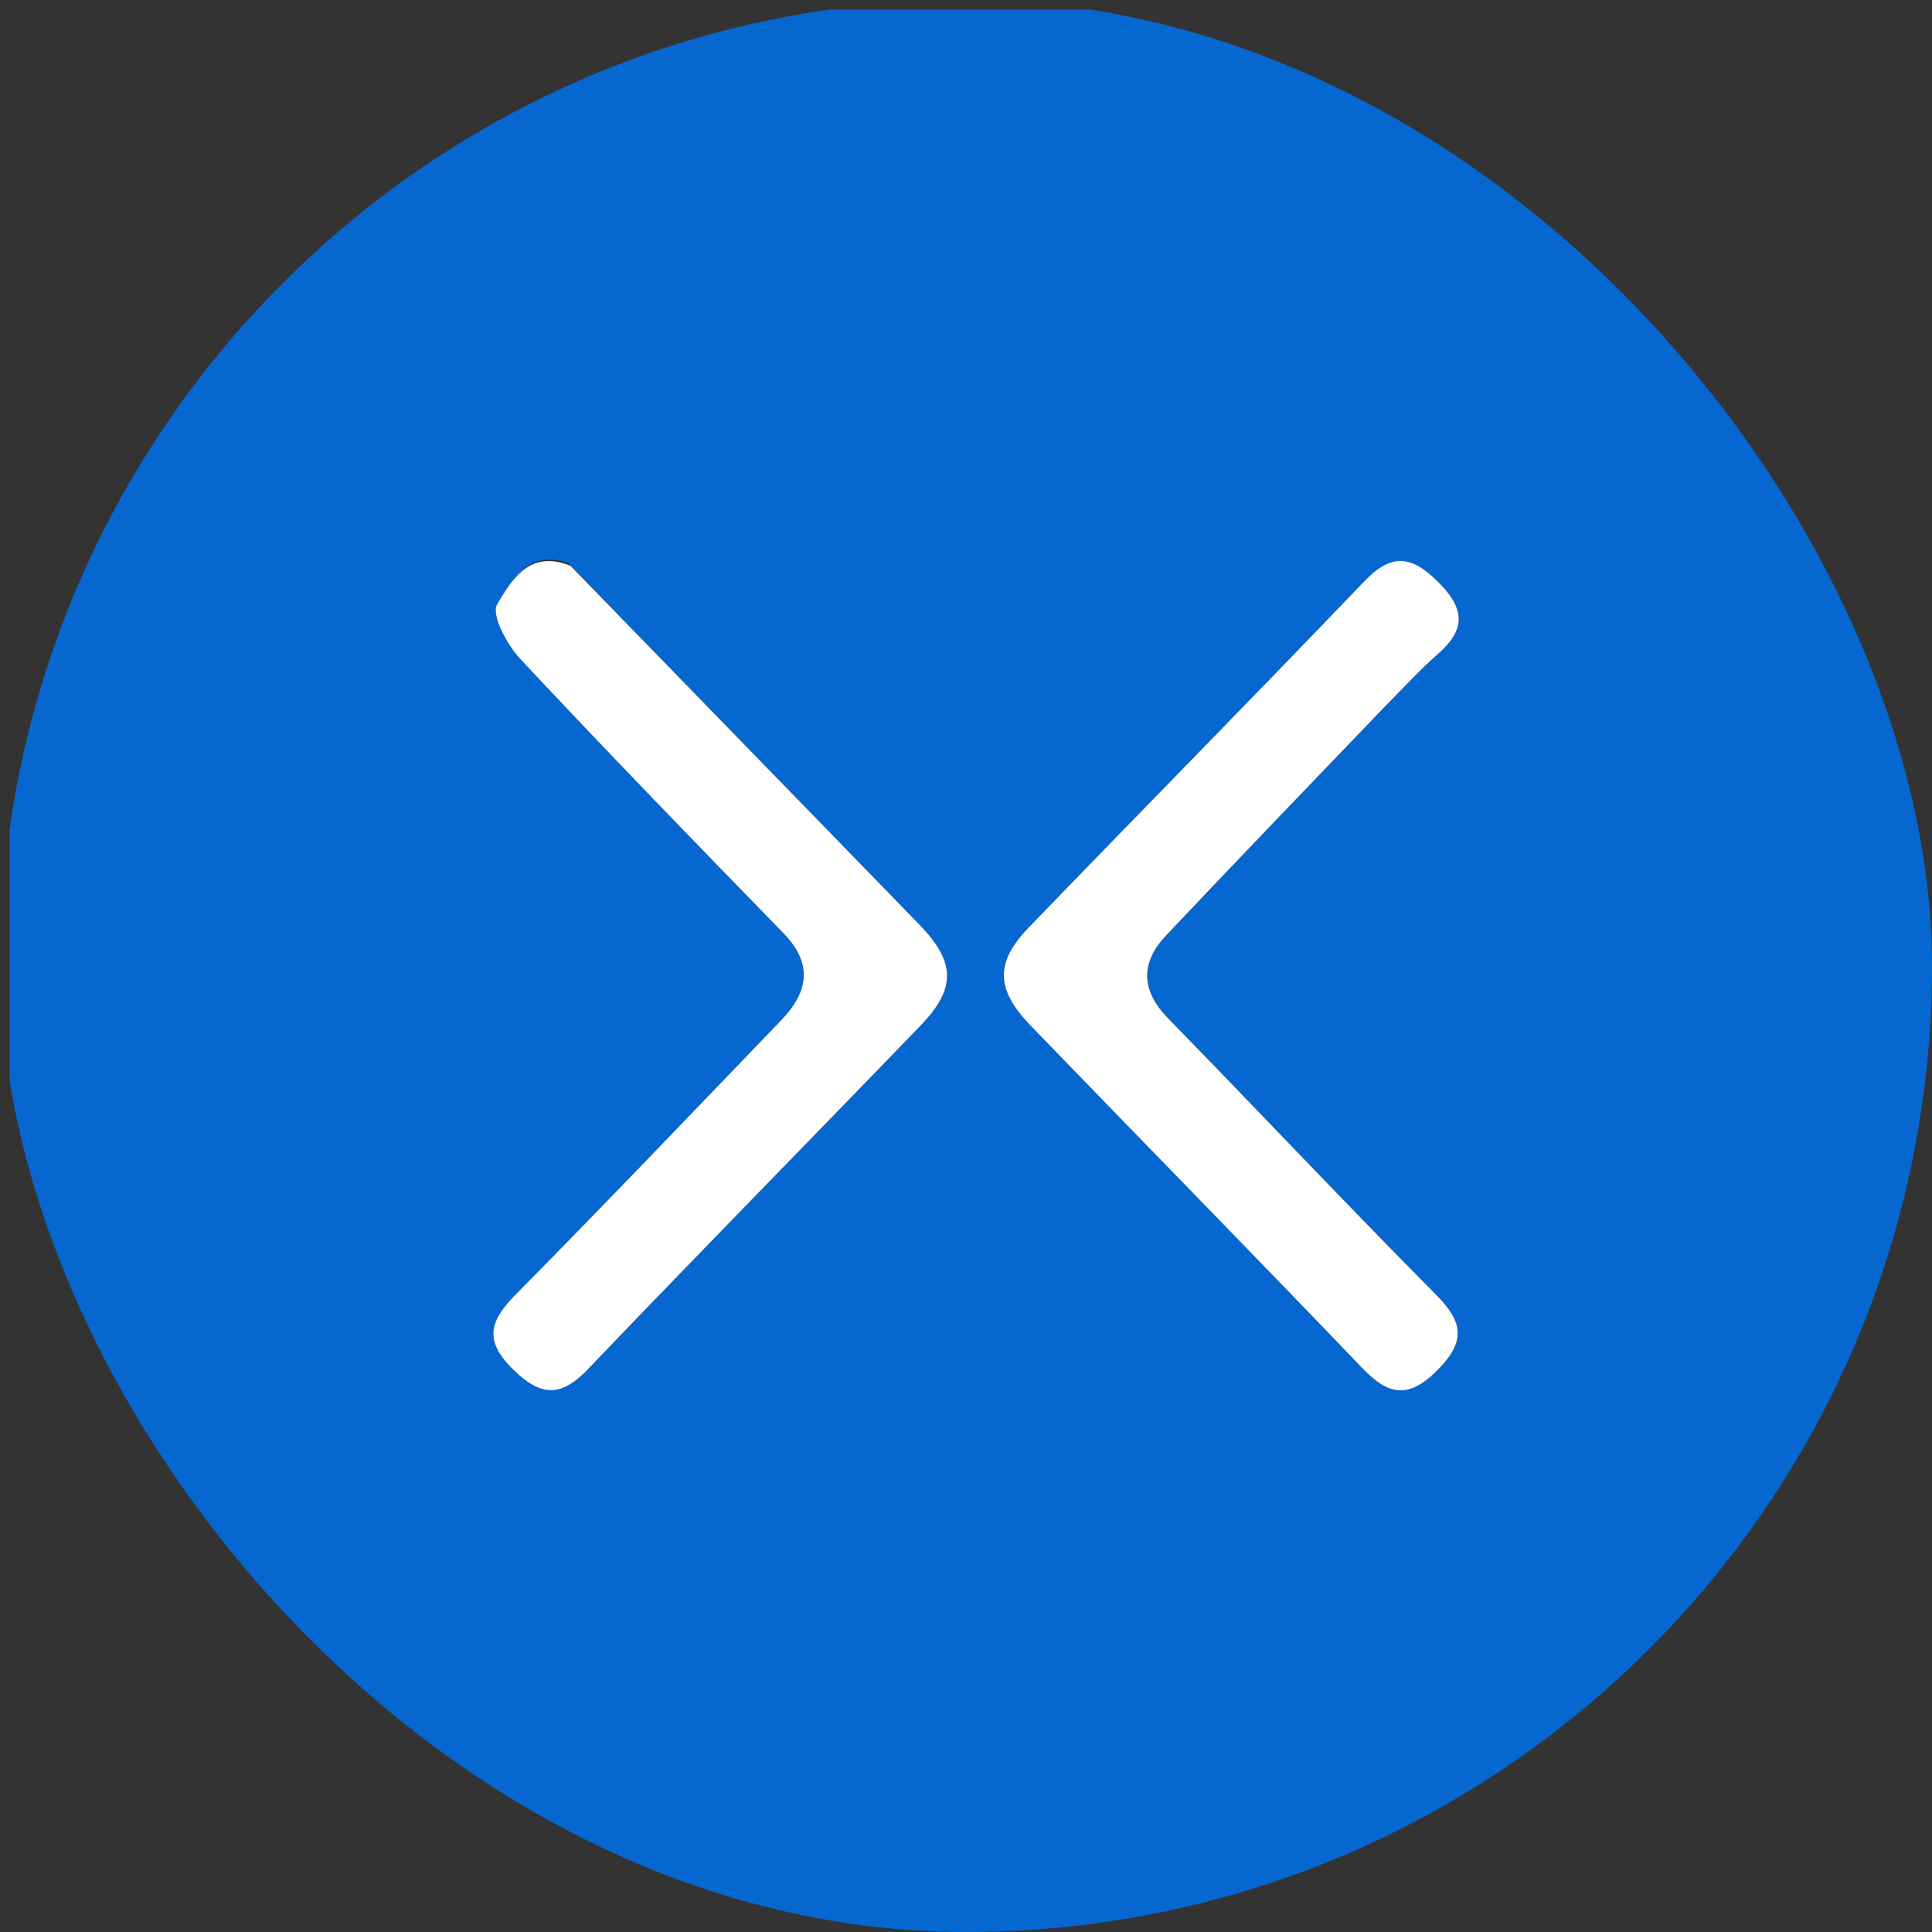
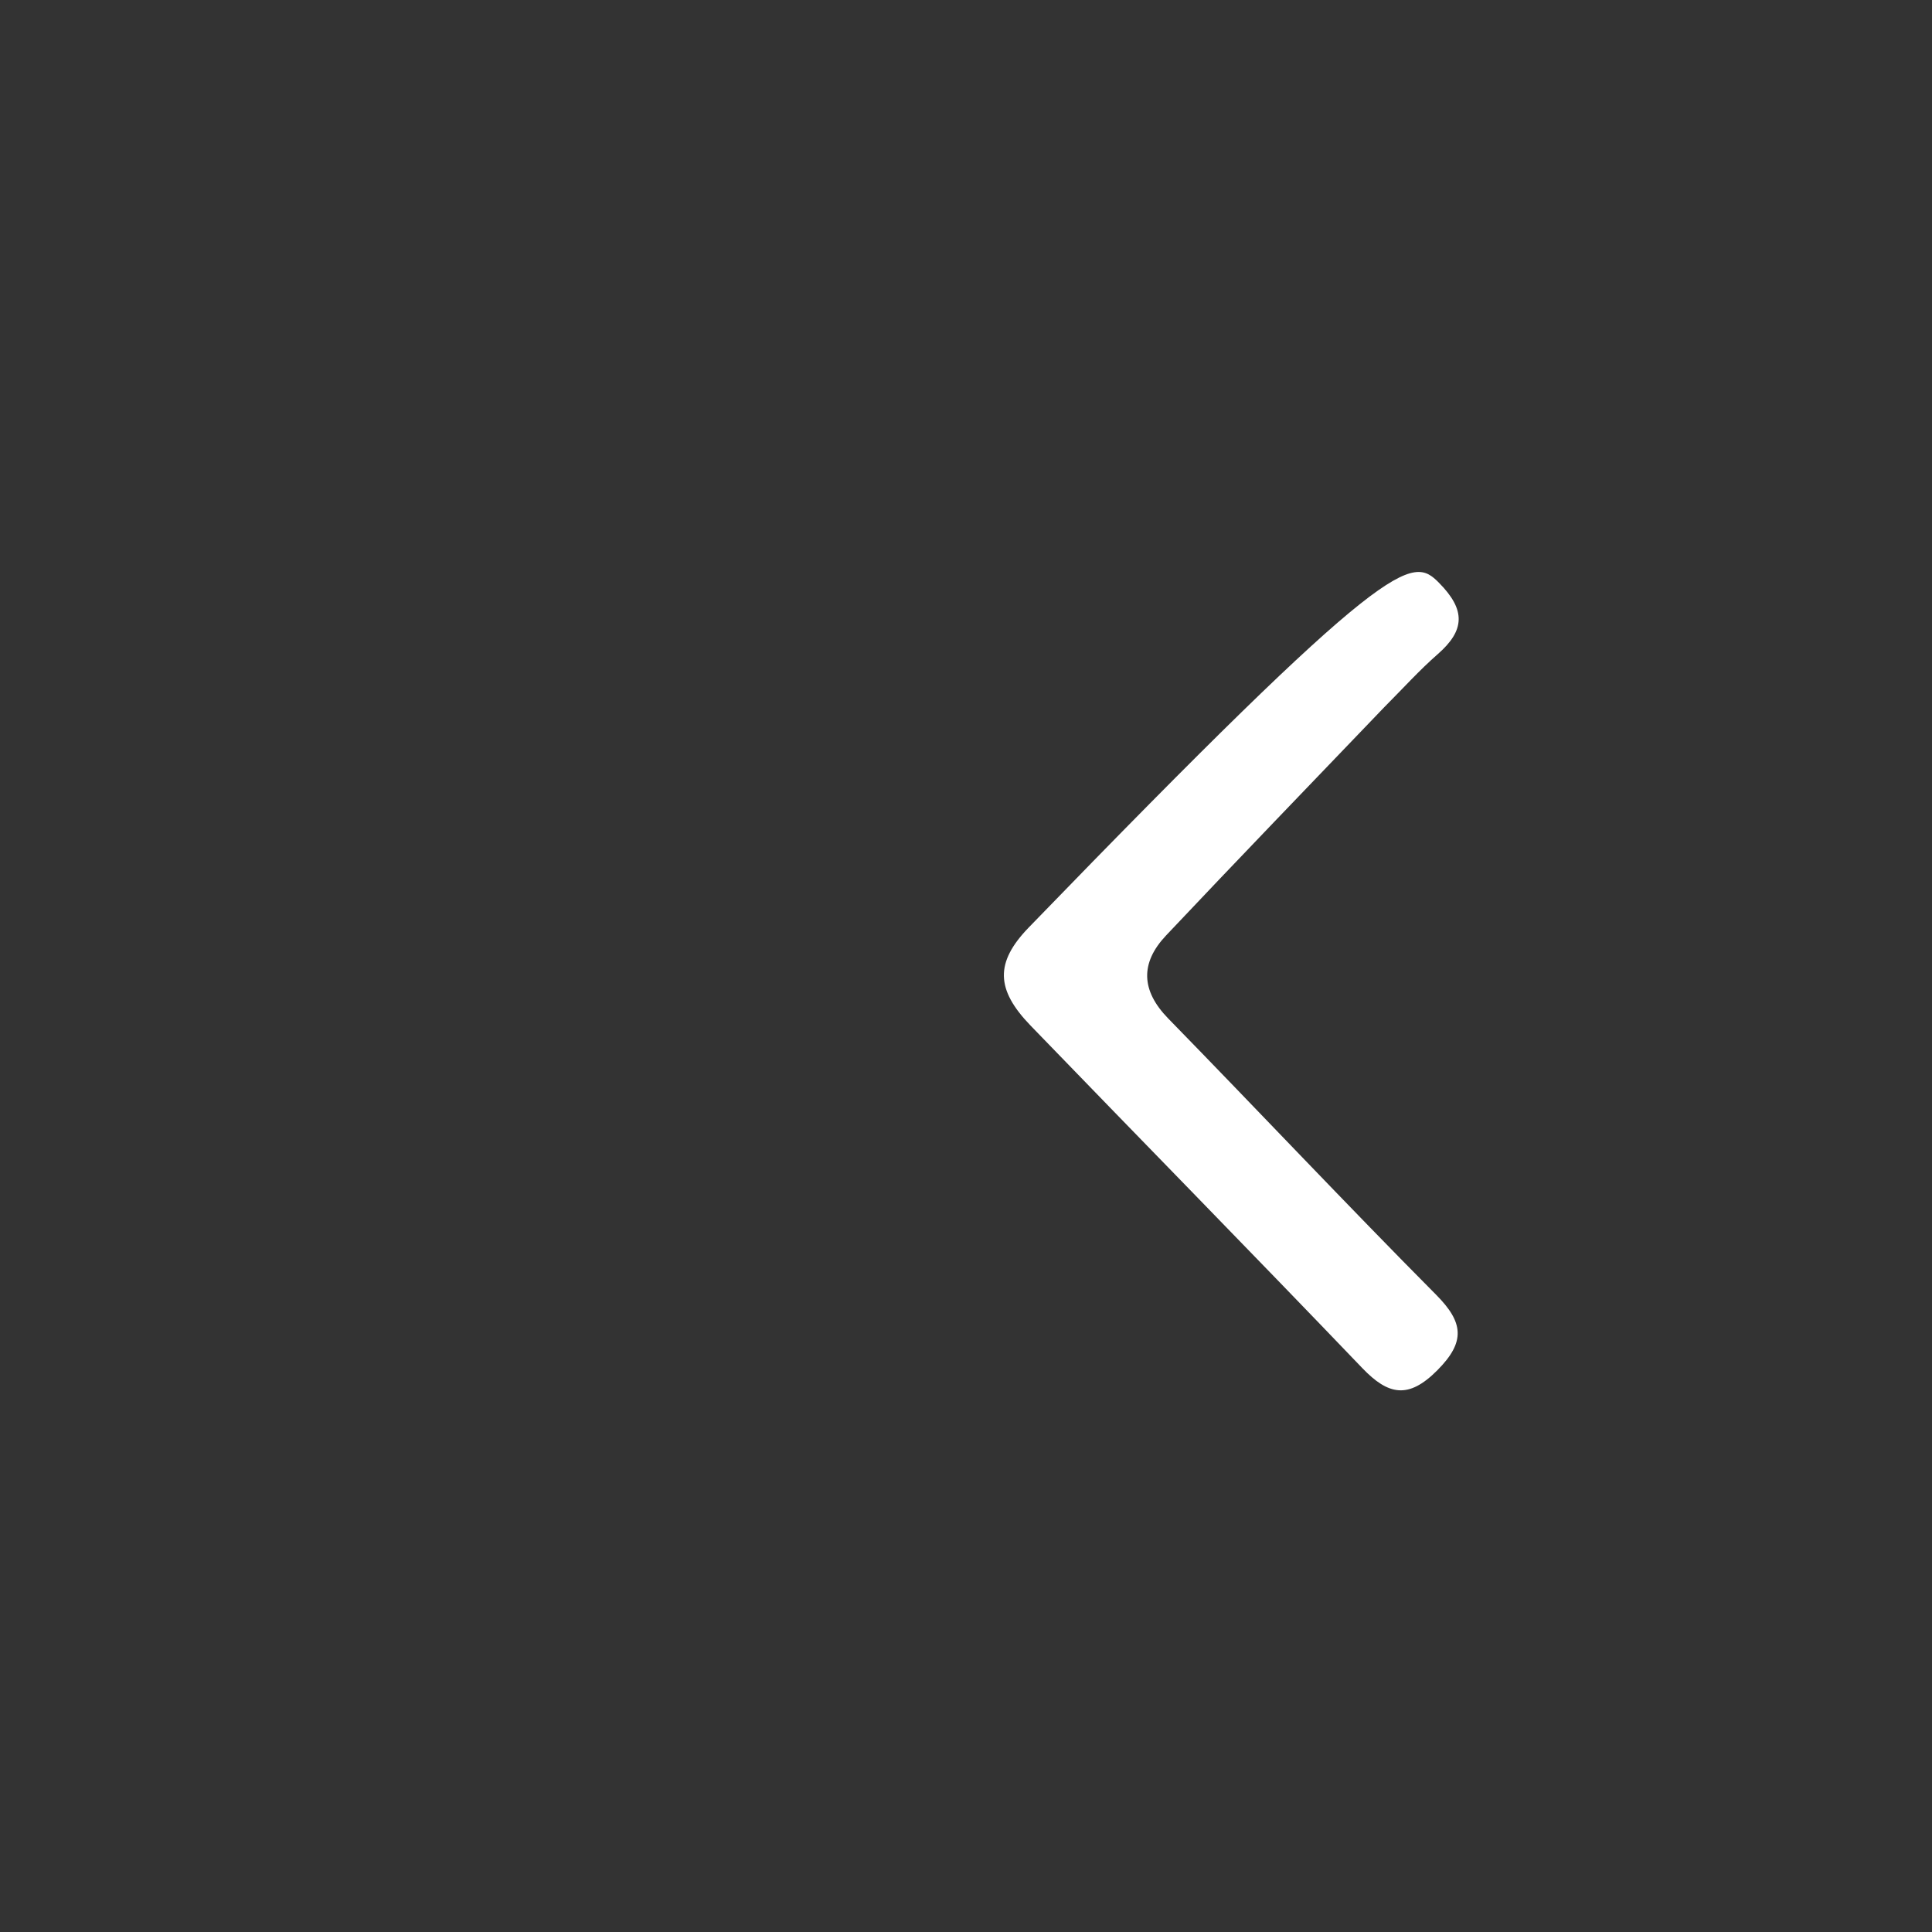
<svg xmlns="http://www.w3.org/2000/svg" width="24" height="24" viewBox="0 0 24 24" fill="none">
  <rect x="0" y="0" width="24" height="24" fill="#333333" stroke="none" />
  <g clip-path="url(#clip0_5077_11182)">
-     <path d="M11.4 24.12C7.6 24.12 3.86 24.12 0.12 24.12C0.12 16.12 0.12 8.12 0.12 0.12C8.12 0.12 16.12 0.12 24.12 0.12C24.12 8.12 24.12 16.12 24.12 24.12C19.9 24.12 15.68 24.12 11.4 24.12ZM7.058 6.994C6.568 6.818 6.348 7.22 6.175 7.508C6.099 7.635 6.297 8.008 6.462 8.185C7.537 9.334 8.633 10.464 9.731 11.591C10.106 11.976 10.039 12.327 9.702 12.676C8.609 13.812 7.521 14.953 6.413 16.074C6.09 16.401 5.999 16.643 6.372 17.01C6.722 17.354 6.969 17.359 7.307 17.005C8.672 15.577 10.058 14.168 11.43 12.746C11.88 12.281 11.875 11.954 11.419 11.484C9.987 10.008 8.551 8.537 7.058 6.994ZM17.22 8.76C17.431 8.549 17.633 8.325 17.858 8.128C18.2 7.83 18.209 7.577 17.876 7.24C17.537 6.897 17.289 6.864 16.943 7.226C15.564 8.667 14.163 10.087 12.778 11.523C12.359 11.957 12.37 12.292 12.801 12.739C14.173 14.159 15.556 15.568 16.922 16.994C17.247 17.333 17.497 17.383 17.856 17.021C18.208 16.667 18.18 16.427 17.841 16.085C16.718 14.954 15.625 13.792 14.511 12.651C14.172 12.303 14.165 11.961 14.484 11.622C15.37 10.683 16.267 9.754 17.22 8.76Z" fill="#0667D0" />
-     <path d="M7.087 7.029C8.551 8.537 9.987 10.008 11.419 11.484C11.875 11.954 11.88 12.281 11.43 12.746C10.058 14.168 8.672 15.577 7.307 17.005C6.969 17.359 6.722 17.354 6.372 17.01C5.999 16.643 6.09 16.401 6.413 16.074C7.521 14.953 8.609 13.812 9.702 12.676C10.039 12.327 10.106 11.976 9.731 11.591C8.633 10.464 7.537 9.334 6.462 8.185C6.297 8.008 6.099 7.635 6.175 7.508C6.348 7.22 6.568 6.818 7.087 7.029Z" fill="white" />
-     <path d="M17.19 8.791C16.267 9.754 15.37 10.683 14.484 11.622C14.165 11.961 14.172 12.303 14.511 12.651C15.625 13.792 16.718 14.954 17.841 16.085C18.18 16.427 18.208 16.667 17.856 17.021C17.497 17.383 17.247 17.333 16.922 16.994C15.556 15.568 14.173 14.159 12.801 12.739C12.37 12.292 12.359 11.957 12.778 11.523C14.163 10.087 15.564 8.667 16.943 7.226C17.289 6.864 17.537 6.897 17.876 7.24C18.209 7.577 18.2 7.83 17.858 8.128C17.633 8.325 17.431 8.549 17.19 8.791Z" fill="white" />
+     <path d="M17.19 8.791C16.267 9.754 15.37 10.683 14.484 11.622C14.165 11.961 14.172 12.303 14.511 12.651C15.625 13.792 16.718 14.954 17.841 16.085C18.18 16.427 18.208 16.667 17.856 17.021C17.497 17.383 17.247 17.333 16.922 16.994C15.556 15.568 14.173 14.159 12.801 12.739C12.37 12.292 12.359 11.957 12.778 11.523C17.289 6.864 17.537 6.897 17.876 7.24C18.209 7.577 18.2 7.83 17.858 8.128C17.633 8.325 17.431 8.549 17.19 8.791Z" fill="white" />
  </g>
  <defs>
    <clipPath id="clip0_5077_11182">
      <rect width="24" height="24" rx="12" fill="white" />
    </clipPath>
  </defs>
</svg>